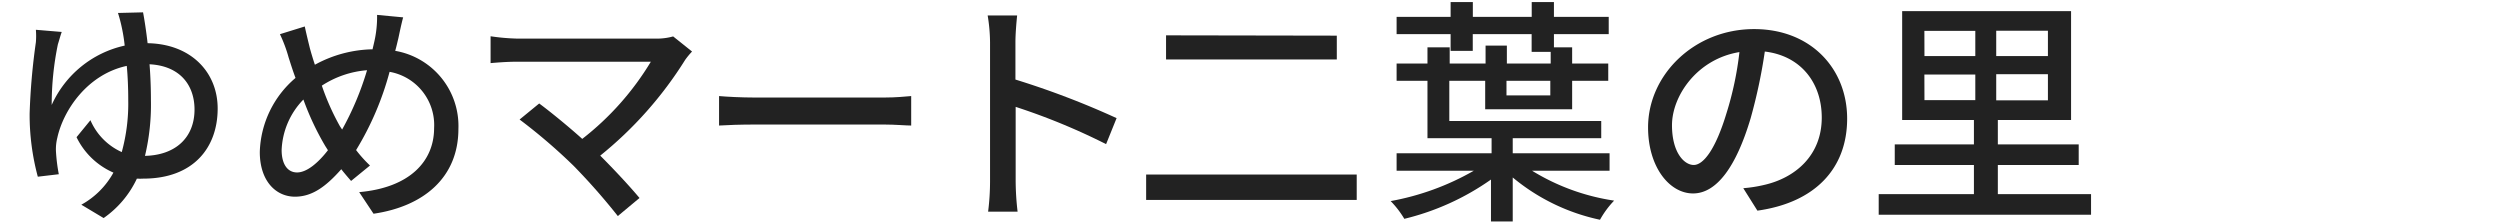
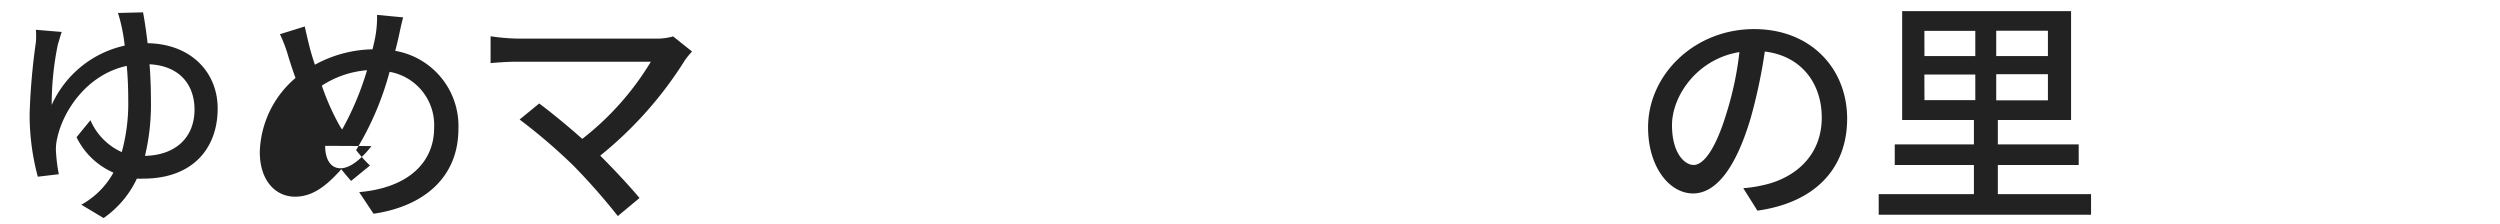
<svg xmlns="http://www.w3.org/2000/svg" id="レイヤー_1" data-name="レイヤー 1" viewBox="0 0 324 29">
  <defs>
    <style>.cls-1{fill:#222;}</style>
  </defs>
  <path class="cls-1" d="M18.54,1.6c.19,1,.4,2.36.59,4,5.64.09,9.08,3.78,9.08,8.46,0,5.12-3.19,9.09-9.64,9.09a7.58,7.58,0,0,1-.83,0,12.89,12.89,0,0,1-4.31,5.11l-2.89-1.73a10.53,10.53,0,0,0,4.16-4.16,9.55,9.55,0,0,1-4.78-4.59l1.8-2.2a8,8,0,0,0,4.06,4.13,23.68,23.68,0,0,0,.84-6.7c0-1.55-.06-3.07-.19-4.47-5.08,1.09-8.21,5.71-9,9.31a6.13,6.13,0,0,0-.18,1.73,23,23,0,0,0,.37,3L4.9,22.9a30.86,30.86,0,0,1-1.06-8.19,83.67,83.67,0,0,1,.81-9.23,10,10,0,0,0,0-1.62L8,4.14c-.19.53-.34,1.12-.5,1.61a38.64,38.64,0,0,0-.8,7.85,13.58,13.58,0,0,1,9.46-7.69,21.65,21.65,0,0,0-.35-2.23,19.56,19.56,0,0,0-.52-2Zm6.67,12.59c0-3.07-1.8-5.65-5.83-5.86.12,1.49.18,3.1.18,4.68a28.53,28.53,0,0,1-.77,7.19C22.76,20.11,25.21,17.82,25.21,14.19Z" />
-   <path class="cls-1" d="M52.25,2.25c-.22.78-.47,2-.62,2.7-.13.53-.25,1.08-.41,1.64A9.88,9.88,0,0,1,59.41,16.7c0,6.29-4.49,10.05-11,11l-1.86-2.8c6.55-.58,9.71-4,9.71-8.3a7,7,0,0,0-5.77-7.29,38.51,38.51,0,0,1-4.34,10.14,16.78,16.78,0,0,0,1.8,2l-2.45,2c-.43-.5-.87-1-1.27-1.52-2,2.26-3.78,3.56-6,3.56-2.45,0-4.56-2-4.56-5.79A13.07,13.07,0,0,1,38.3,10.1c-.34-.9-.62-1.8-.9-2.67a18.3,18.3,0,0,0-1.12-3l3.22-1c.19.9.44,1.92.66,2.82.18.65.4,1.4.65,2.14a16.1,16.1,0,0,1,7.47-2c.15-.65.31-1.27.4-1.86a14.42,14.42,0,0,0,.19-2.6ZM42.14,18.9a35.61,35.61,0,0,1-2.82-6,9.92,9.92,0,0,0-2.82,6.54c0,1.8.74,2.91,2,2.91s2.73-1.24,4-2.88Zm2.2-2.11A38.15,38.15,0,0,0,47.57,9.1a12.53,12.53,0,0,0-5.86,2,31.42,31.42,0,0,0,2.35,5.27Z" />
+   <path class="cls-1" d="M52.25,2.25c-.22.78-.47,2-.62,2.7-.13.53-.25,1.08-.41,1.64A9.88,9.88,0,0,1,59.41,16.7c0,6.29-4.49,10.05-11,11l-1.86-2.8c6.55-.58,9.71-4,9.71-8.3a7,7,0,0,0-5.77-7.29,38.51,38.51,0,0,1-4.34,10.14,16.78,16.78,0,0,0,1.8,2l-2.45,2c-.43-.5-.87-1-1.27-1.52-2,2.26-3.78,3.56-6,3.56-2.45,0-4.56-2-4.56-5.79A13.07,13.07,0,0,1,38.3,10.1c-.34-.9-.62-1.8-.9-2.67a18.3,18.3,0,0,0-1.12-3l3.22-1c.19.9.44,1.92.66,2.82.18.65.4,1.4.65,2.14a16.1,16.1,0,0,1,7.47-2c.15-.65.31-1.27.4-1.86a14.42,14.42,0,0,0,.19-2.6ZM42.14,18.9c0,1.8.74,2.91,2,2.91s2.73-1.24,4-2.88Zm2.2-2.11A38.15,38.15,0,0,0,47.57,9.1a12.53,12.53,0,0,0-5.86,2,31.42,31.42,0,0,0,2.35,5.27Z" />
  <path class="cls-1" d="M89.69,6.68a9.8,9.8,0,0,0-.9,1.09,49.79,49.79,0,0,1-11,12.4c1.83,1.83,3.85,4,5.09,5.49L80.07,28a82,82,0,0,0-5.73-6.51,72.18,72.18,0,0,0-7-6l2.54-2.08c1.18.87,3.54,2.76,5.58,4.59A36.53,36.53,0,0,0,84.35,8H66.93c-1.24,0-2.7.12-3.35.18V4.7A27.62,27.62,0,0,0,66.93,5H84.85a7.87,7.87,0,0,0,2.39-.28Z" />
-   <path class="cls-1" d="M93.19,12.45c1,.09,2.92.19,4.59.19h16.84c1.52,0,2.73-.13,3.47-.19v3.82c-.68,0-2.08-.13-3.44-.13H97.78c-1.74,0-3.56.06-4.59.13Z" />
-   <path class="cls-1" d="M143.35,18.68a82.94,82.94,0,0,0-11.72-4.83v9.58a35.24,35.24,0,0,0,.25,4h-3.82a31.56,31.56,0,0,0,.25-4V5.51A22,22,0,0,0,128,2h3.82c-.1,1-.22,2.39-.22,3.48v4.83a108.53,108.53,0,0,1,13.11,5Z" />
-   <path class="cls-1" d="M175.83,22.62v3.29H148.54V22.62Zm-2.58-18V7.71H151.12V4.58Z" />
-   <path class="cls-1" d="M198.56,22.13A28.15,28.15,0,0,0,209.19,26a12,12,0,0,0-1.83,2.48A26.16,26.16,0,0,1,196.05,23V28.7h-2.82V23.27A32.88,32.88,0,0,1,182,28.36a12.29,12.29,0,0,0-1.77-2.3A33.72,33.72,0,0,0,191,22.13h-10V19.86h12.31V17.91H185V10.47H181V8.23H185V6.13h2.88v2.1h4.65V5.91h2.76V8.23h5.68V6.72H198.5V4.42h-7.63V6.59H188V4.42h-7V2.19h7V.27h2.88V2.19h7.63V.27h2.88V2.19h7.1V4.42h-7.1V6.13h2.36v2.1h4.68v2.24h-4.68v3.69H192.48V10.47h-4.65v5.21h19.69v2.23H196.05v1.95H208.6v2.27Zm-3.32-11.66v1.89h5.68V10.47Z" />
  <path class="cls-1" d="M225.93,24.39a17.64,17.64,0,0,0,2.73-.43c3.94-.9,7.44-3.76,7.44-8.72,0-4.46-2.67-8-7.38-8.56a68.87,68.87,0,0,1-1.83,8.62c-1.86,6.27-4.4,9.77-7.47,9.77s-5.83-3.44-5.83-8.56c0-6.82,6-12.74,13.74-12.74,7.38,0,12.06,5.15,12.06,11.6s-4.13,10.88-11.63,11.93Zm-2.17-9.74a42.23,42.23,0,0,0,1.67-7.9c-5.51.9-8.74,5.7-8.74,9.48,0,3.54,1.58,5.15,2.82,5.15S222.33,19.4,223.76,14.65Z" />
  <path class="cls-1" d="M271,25.16v2.67H243.48V25.16h12.34V21.38H245.56V18.71h10.26V15.55h-9.3V1.44h21.89V15.55h-9.49v3.16H269.4v2.67H258.92v3.78ZM249.41,7.27H256V4h-6.6Zm0,5.71H256V9.66h-6.6Zm16-9h-6.7V7.27h6.7Zm0,5.64h-6.7V13h6.7Z" />
</svg>